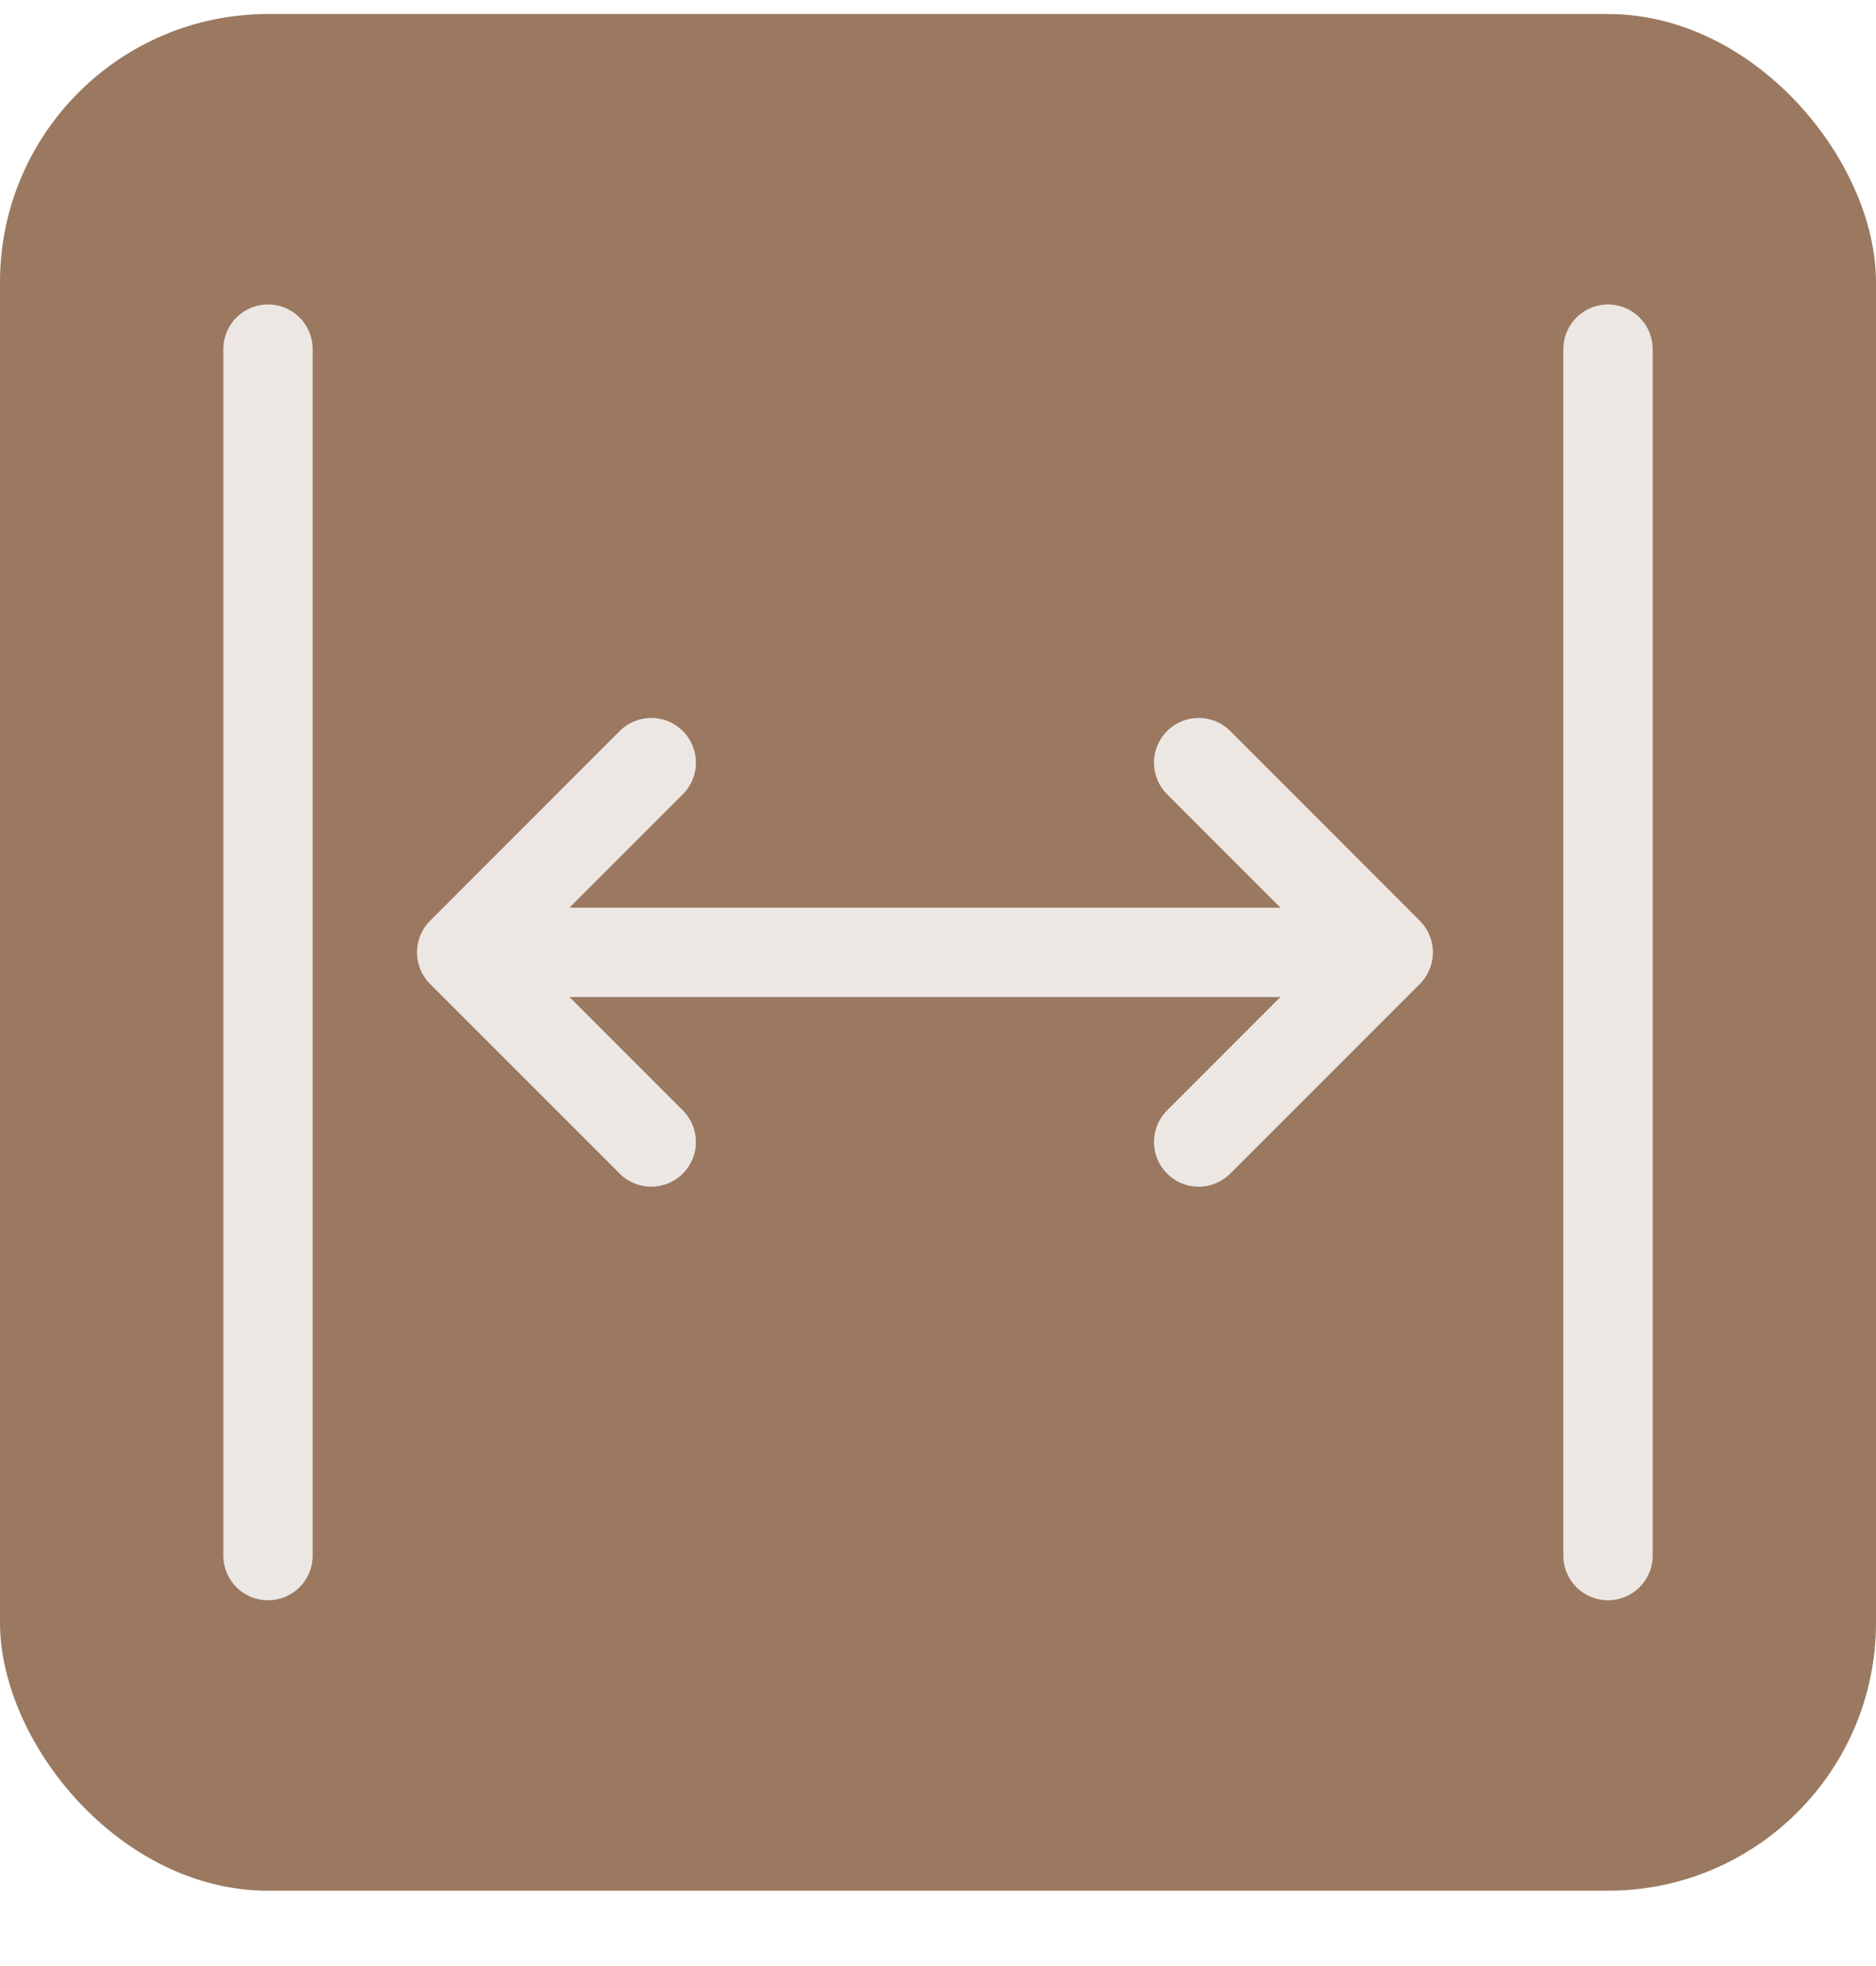
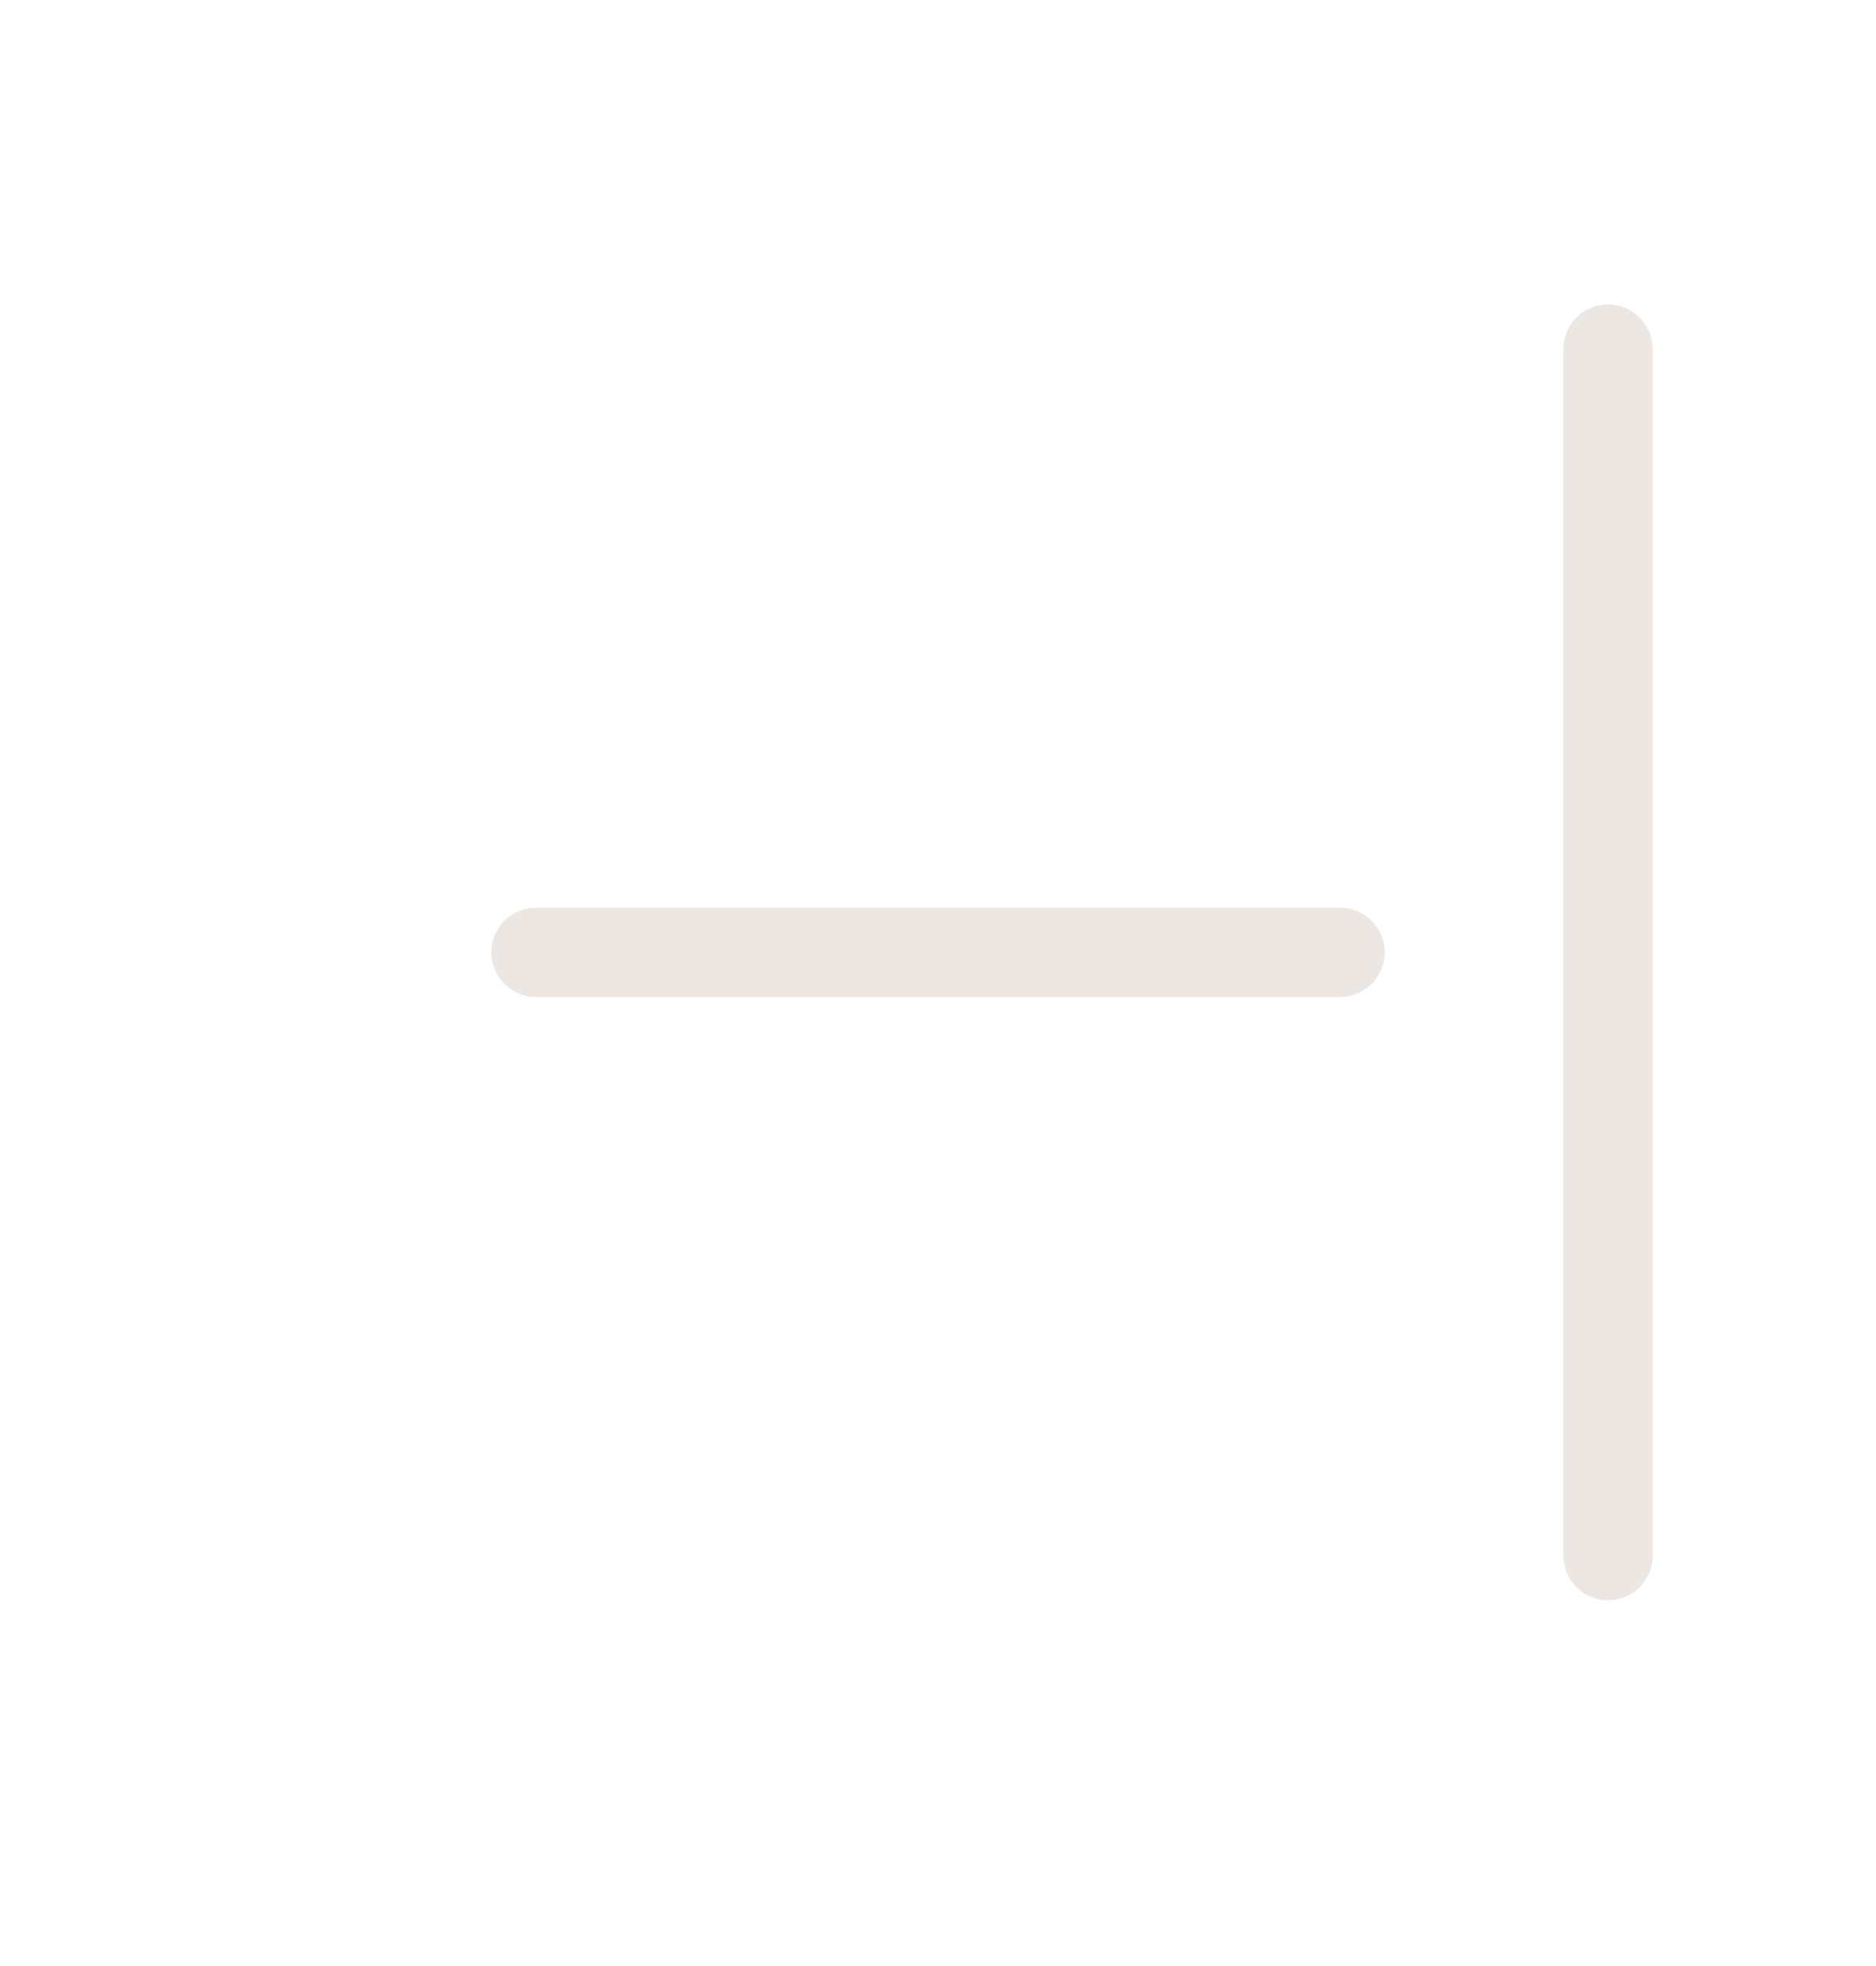
<svg xmlns="http://www.w3.org/2000/svg" width="21" height="22" viewBox="0 0 21 22" fill="none">
-   <rect y="0.157" width="21" height="21" rx="3" fill="#9A7960" />
  <path d="M18 17.407L18 3.907" stroke="#EDE7E3" stroke-linecap="round" stroke-linejoin="round" />
-   <path d="M3 17.407L3 3.907" stroke="#EDE7E3" stroke-linecap="round" stroke-linejoin="round" />
  <path d="M6 10.657L15 10.657" stroke="#EDE7E3" stroke-linecap="round" stroke-linejoin="round" />
-   <path d="M7.29 8.534L5.168 10.657L7.29 12.779" stroke="#EDE7E3" stroke-linecap="round" stroke-linejoin="round" />
-   <path d="M13.418 8.534L15.54 10.657L13.418 12.779" stroke="#EDE7E3" stroke-linecap="round" stroke-linejoin="round" />
</svg>